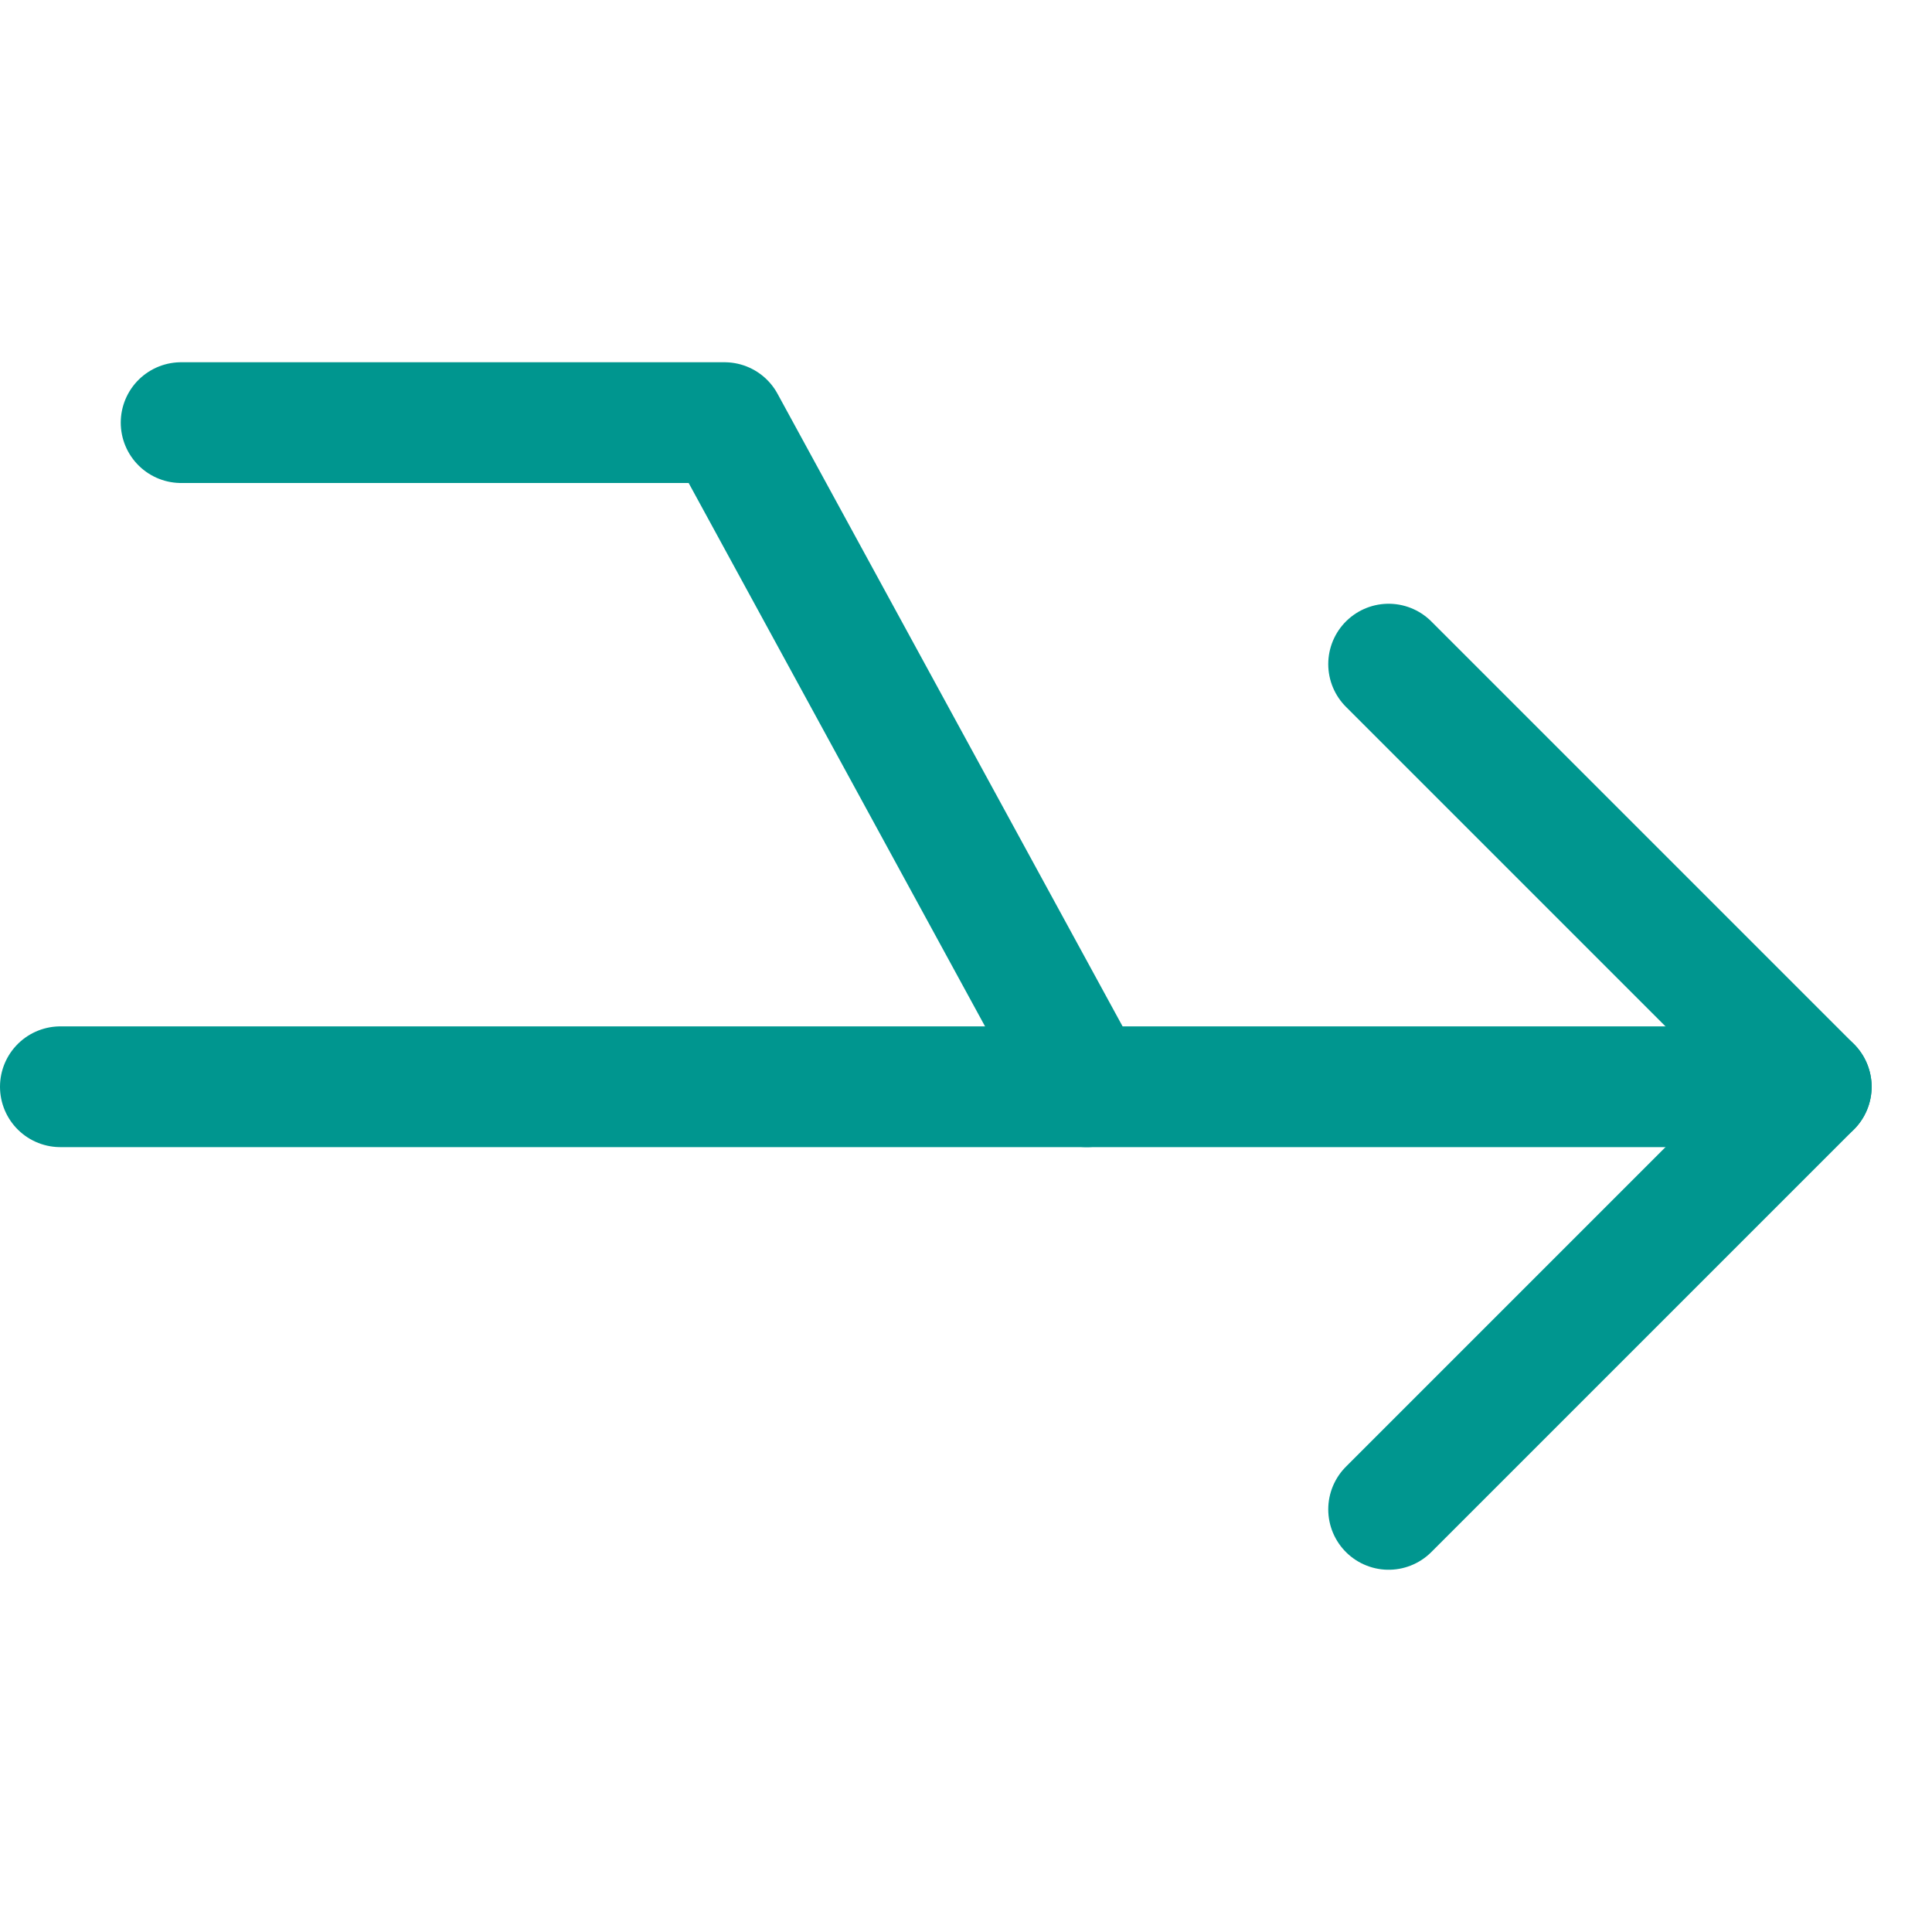
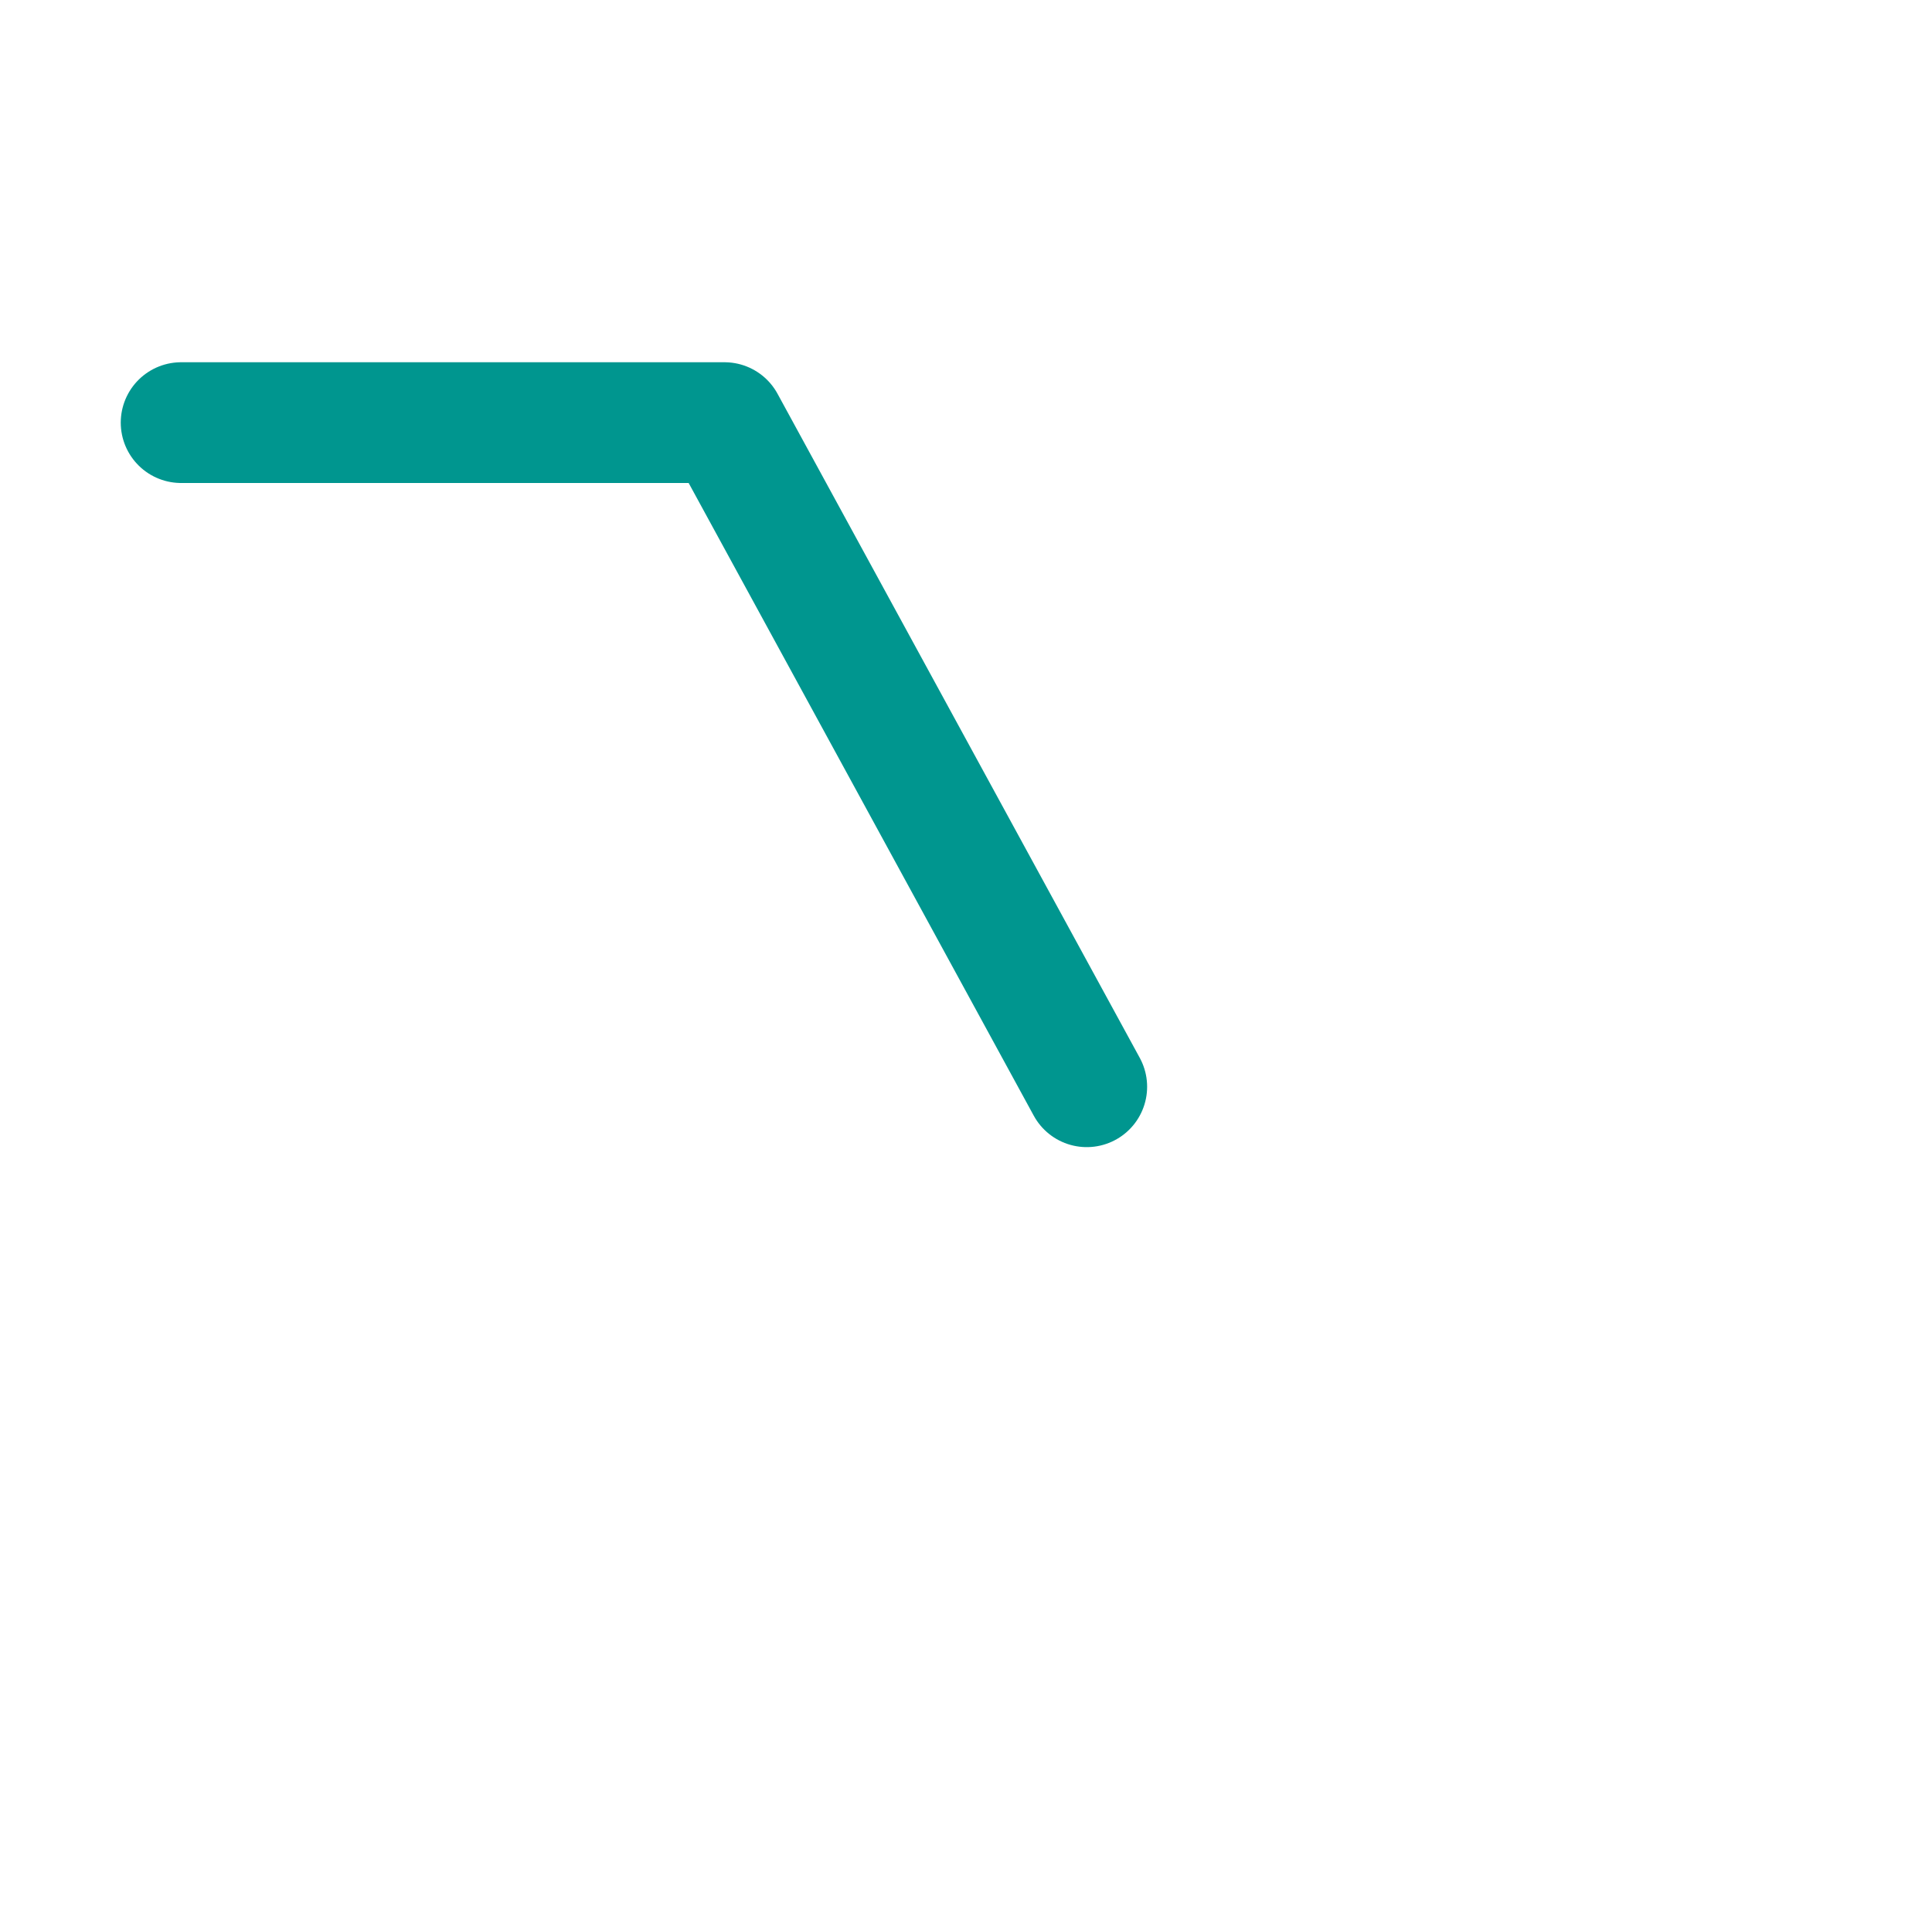
<svg xmlns="http://www.w3.org/2000/svg" version="1.1" id="Layer_1" x="0px" y="0px" viewBox="0 0 32 32" style="enable-background:new 0 0 32 32;" xml:space="preserve">
  <style type="text/css">
	.st0{fill:none;stroke:#002C77;stroke-width:2;stroke-linecap:round;stroke-linejoin:round;stroke-miterlimit:10;}
</style>
  <g>
-     <line class="st0" x1="1" y1="18" x2="30" y2="18" style="stroke: #00968f;" />
    <polyline class="st0" points="3,7 12,7 18,18  " style="stroke: #00968f;" />
-     <polyline class="st0" points="23,11 30,18 23,25  " style="stroke: #00968f;" />
  </g>
</svg>